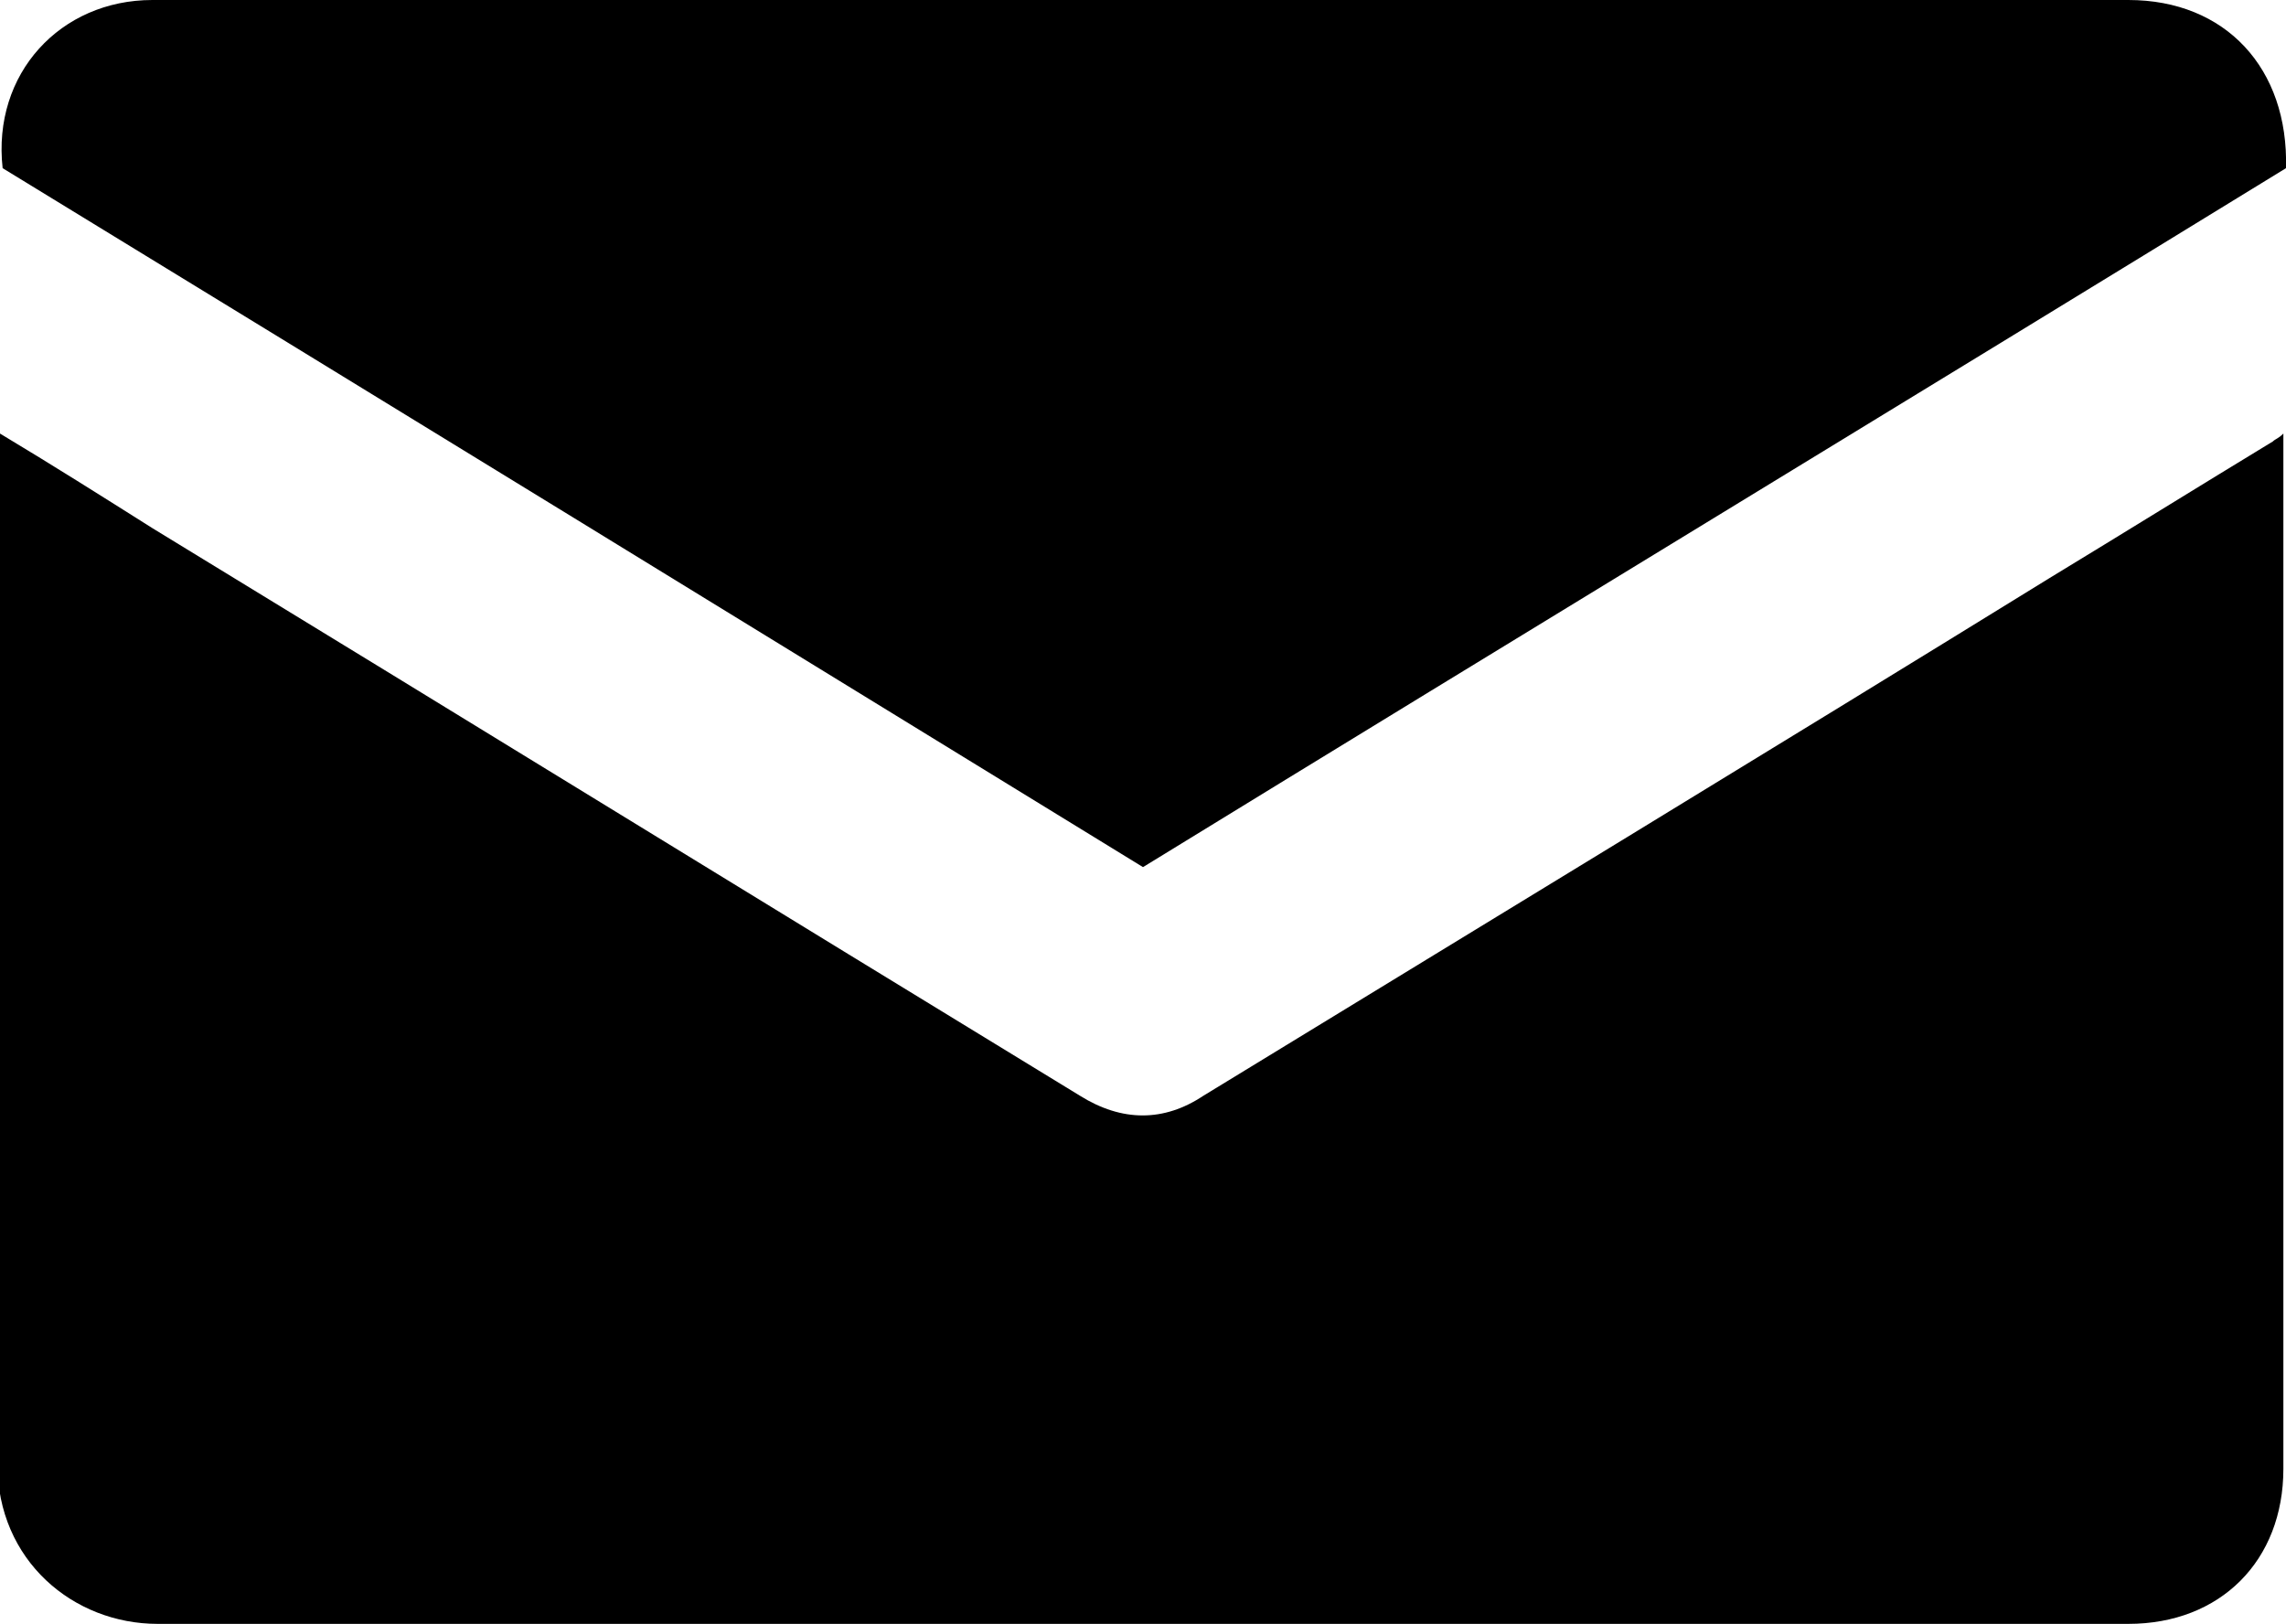
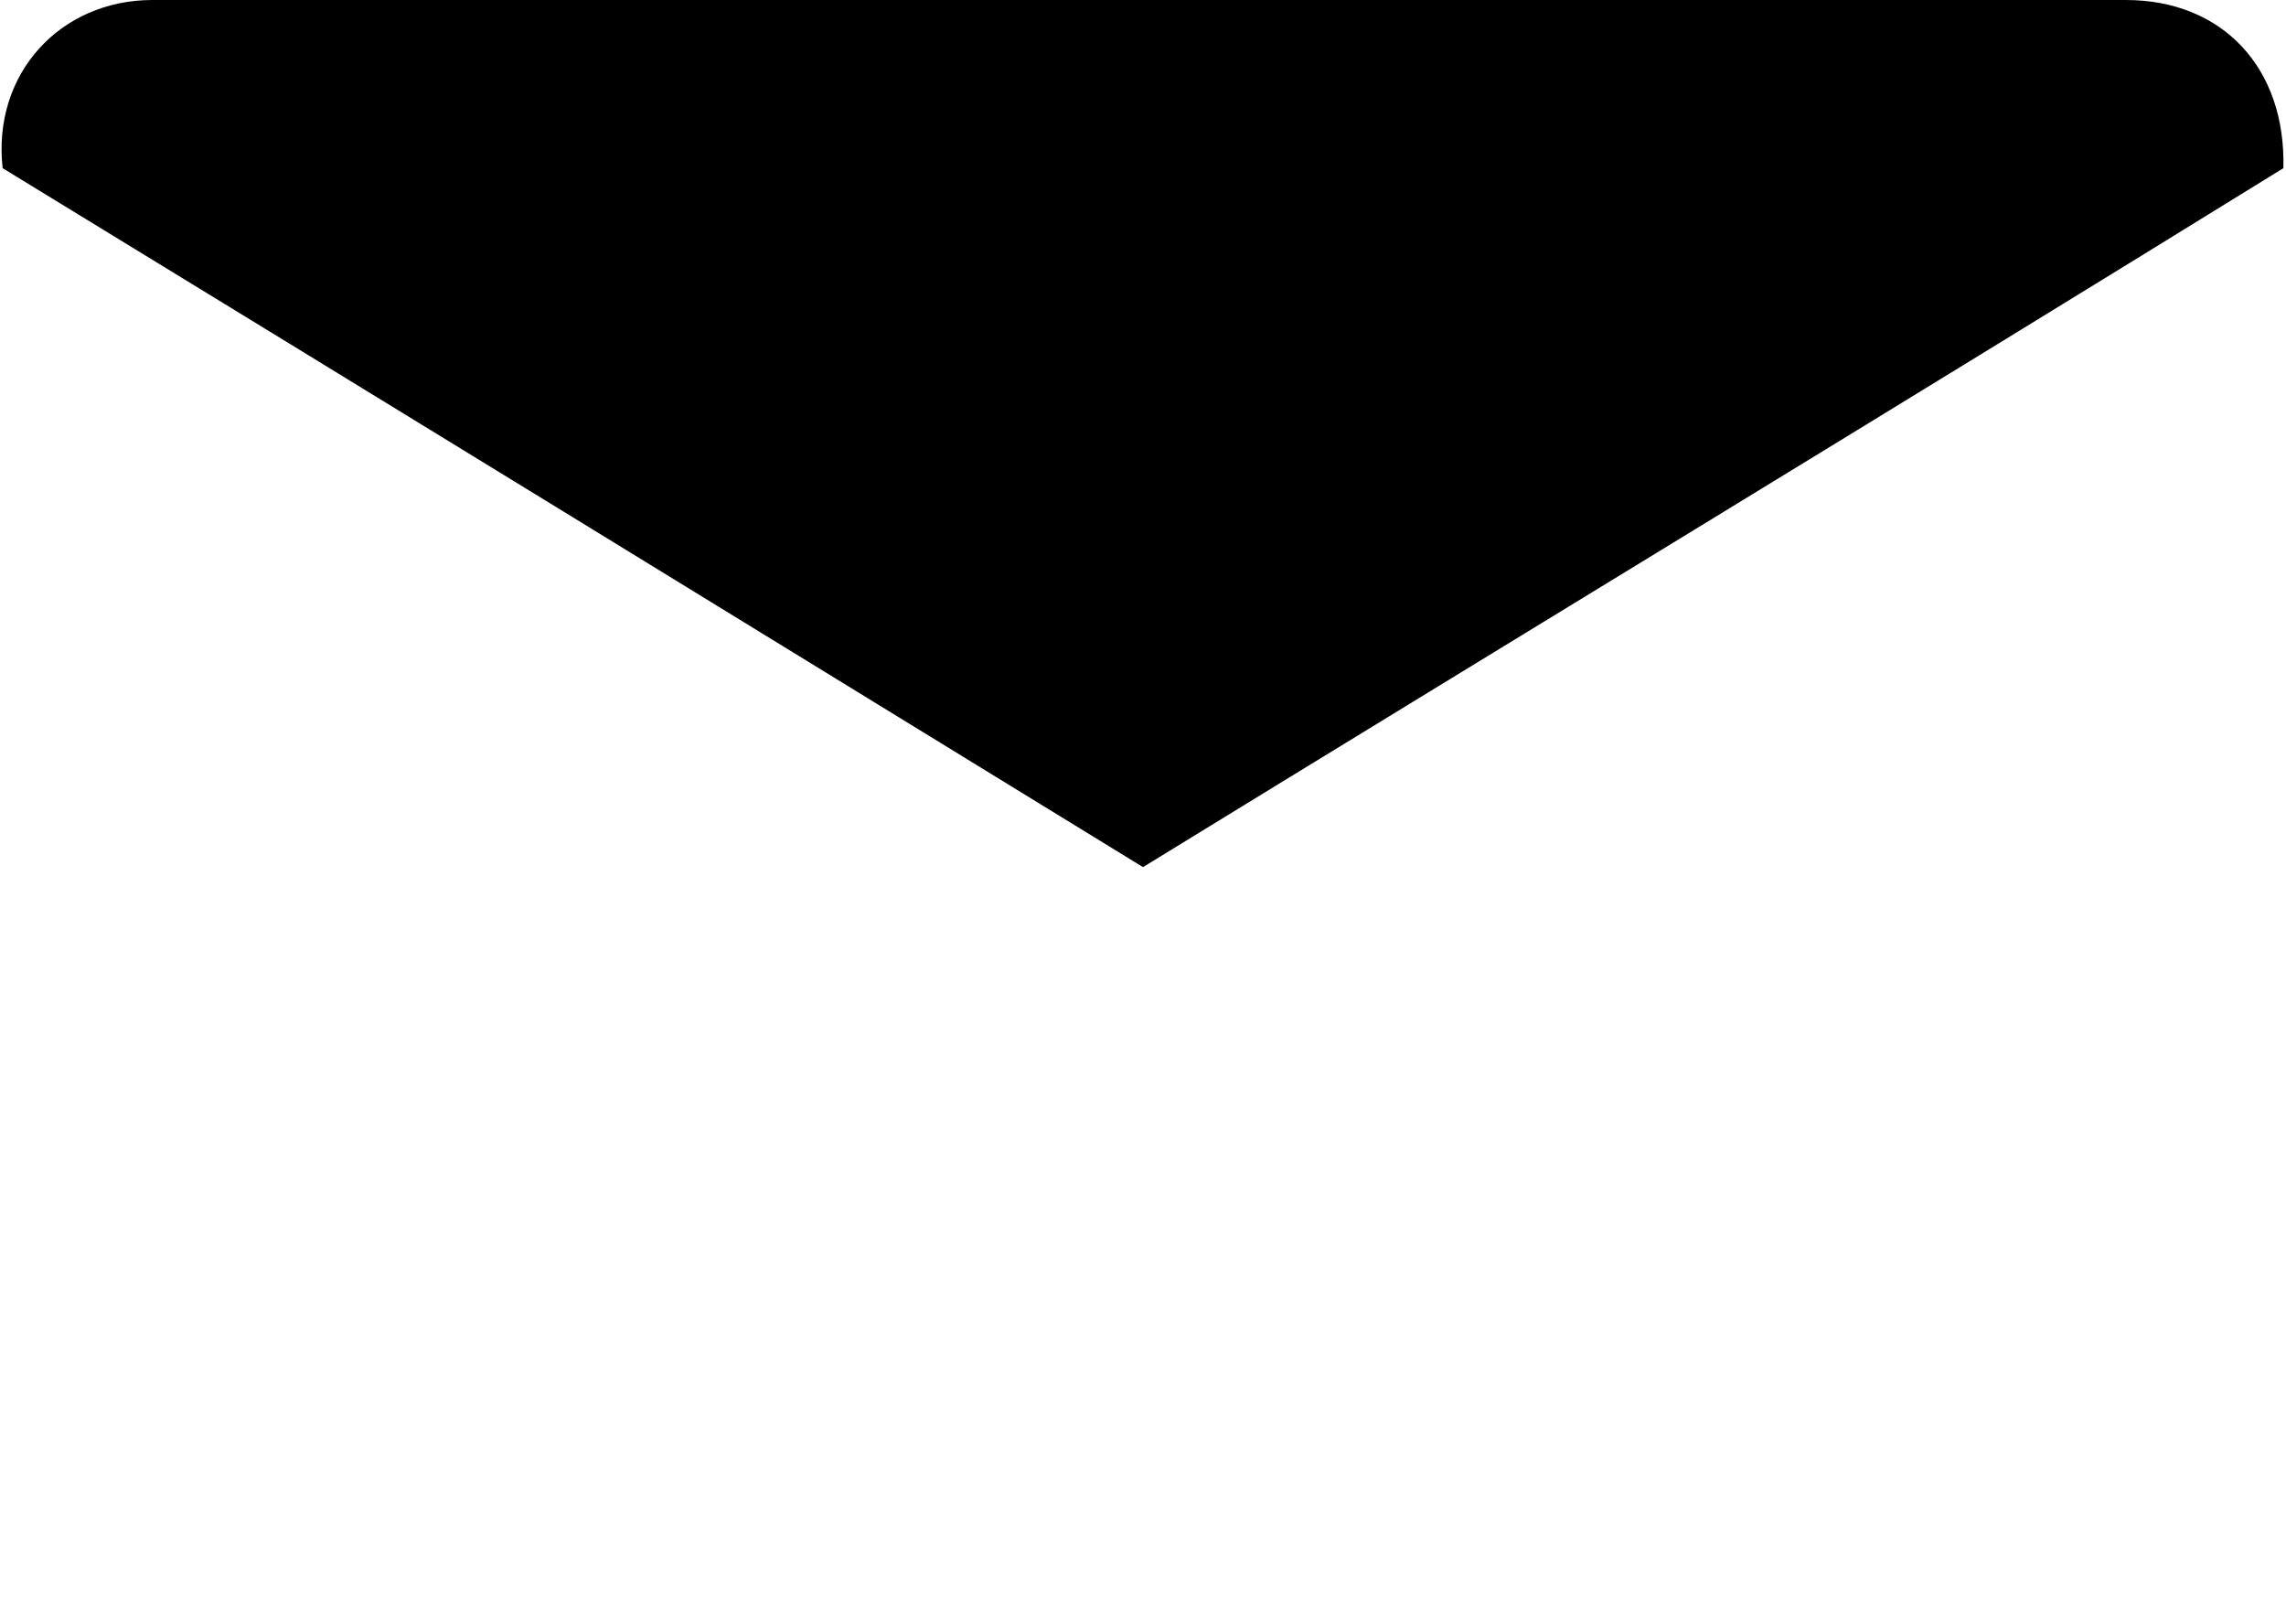
<svg xmlns="http://www.w3.org/2000/svg" version="1.1" id="katman_1" x="0px" y="0px" viewBox="0 0 87 61.8" style="enable-background:new 0 0 87 61.8;" xml:space="preserve">
  <g>
-     <path d="M0,16.5c2,1.2,3.9,2.4,5.8,3.6c11.8,7.2,23.5,14.4,35.3,21.6c1.6,1,3.2,1,4.7,0C56.6,35.1,67.3,28.6,78,22   c2.8-1.7,5.7-3.5,8.5-5.2c0.1-0.1,0.2-0.1,0.4-0.3c0,0.3,0,0.5,0,0.7c0,12.9,0,25.8,0,38.7c0,3.5-2.4,5.9-5.9,5.9c-25,0-50,0-75,0   c-3.2,0-6.1-2.4-6.1-6.1c0-12.8,0-25.7,0-38.5C0,17,0,16.8,0,16.5z" />
-     <path d="M43.5,33C29,24.1,14.5,15.2,0.1,6.4C-0.3,2.8,2.3,0,5.8,0c25,0,50.1,0,75.1,0c0,0,0,0,0.1,0c3.7,0,6.1,2.6,6,6.4   C72.5,15.3,58,24.1,43.5,33z" />
+     <path d="M43.5,33C29,24.1,14.5,15.2,0.1,6.4C-0.3,2.8,2.3,0,5.8,0c25,0,50.1,0,75.1,0c3.7,0,6.1,2.6,6,6.4   C72.5,15.3,58,24.1,43.5,33z" />
  </g>
</svg>